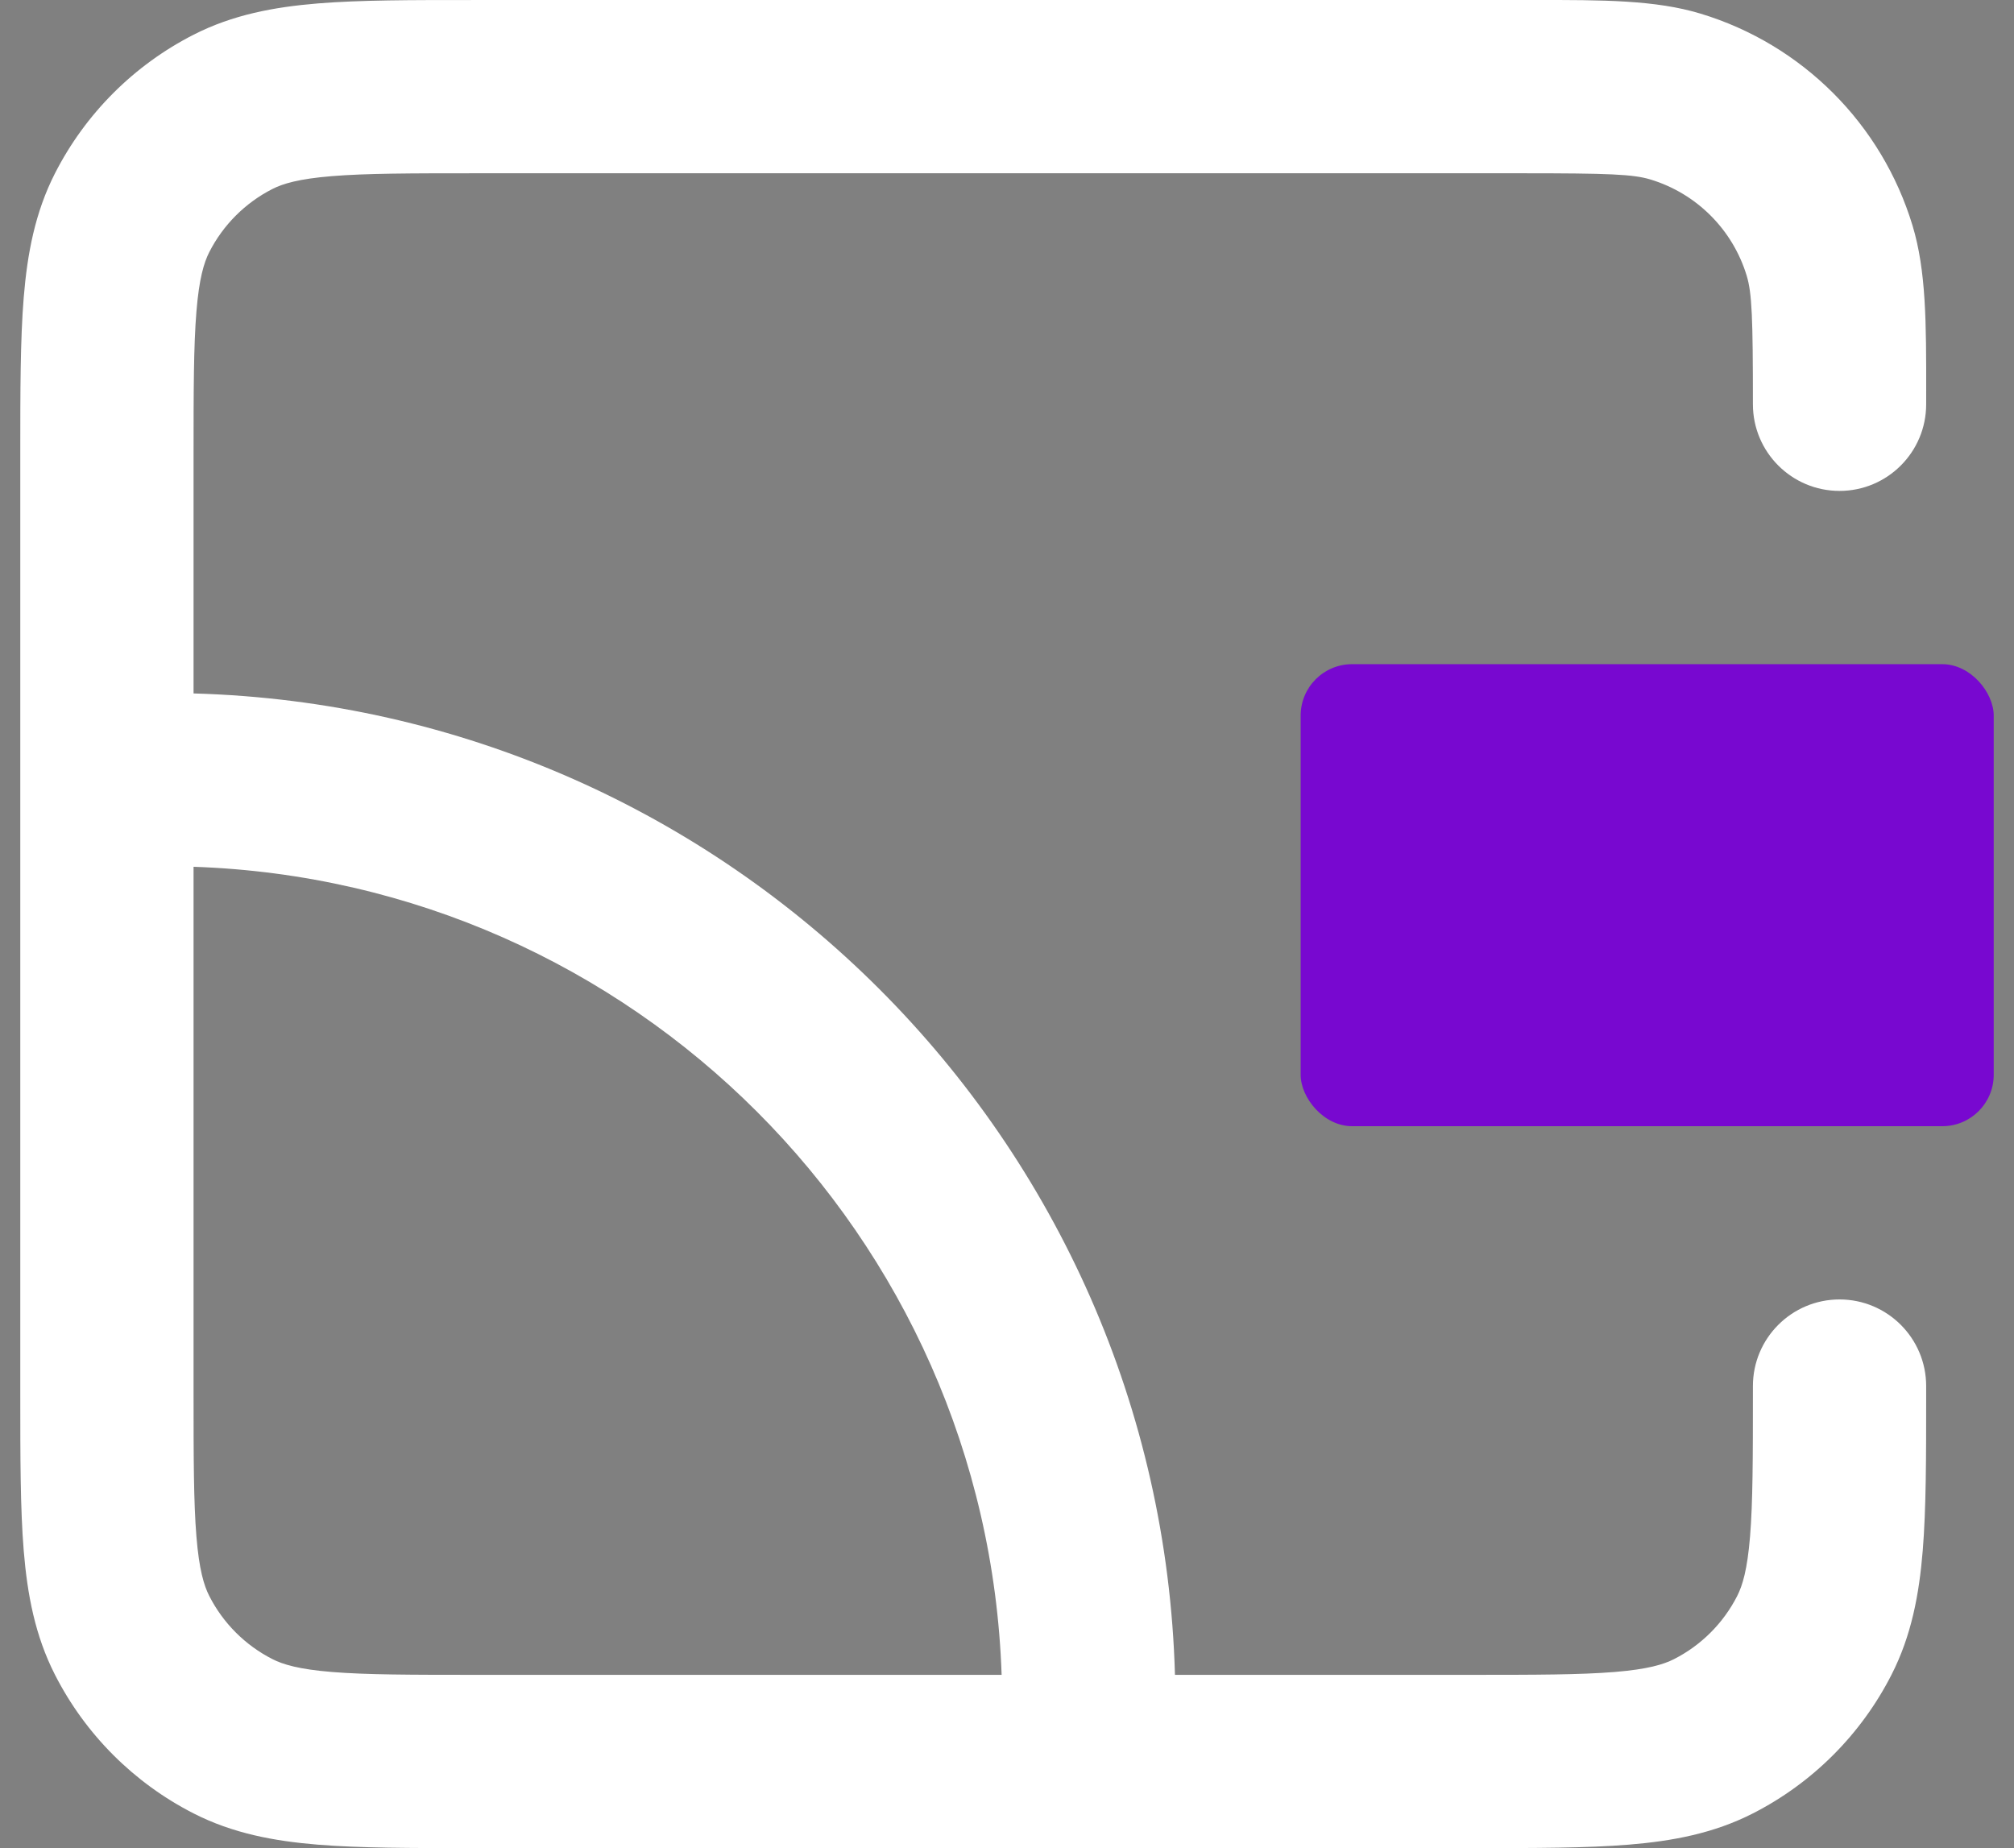
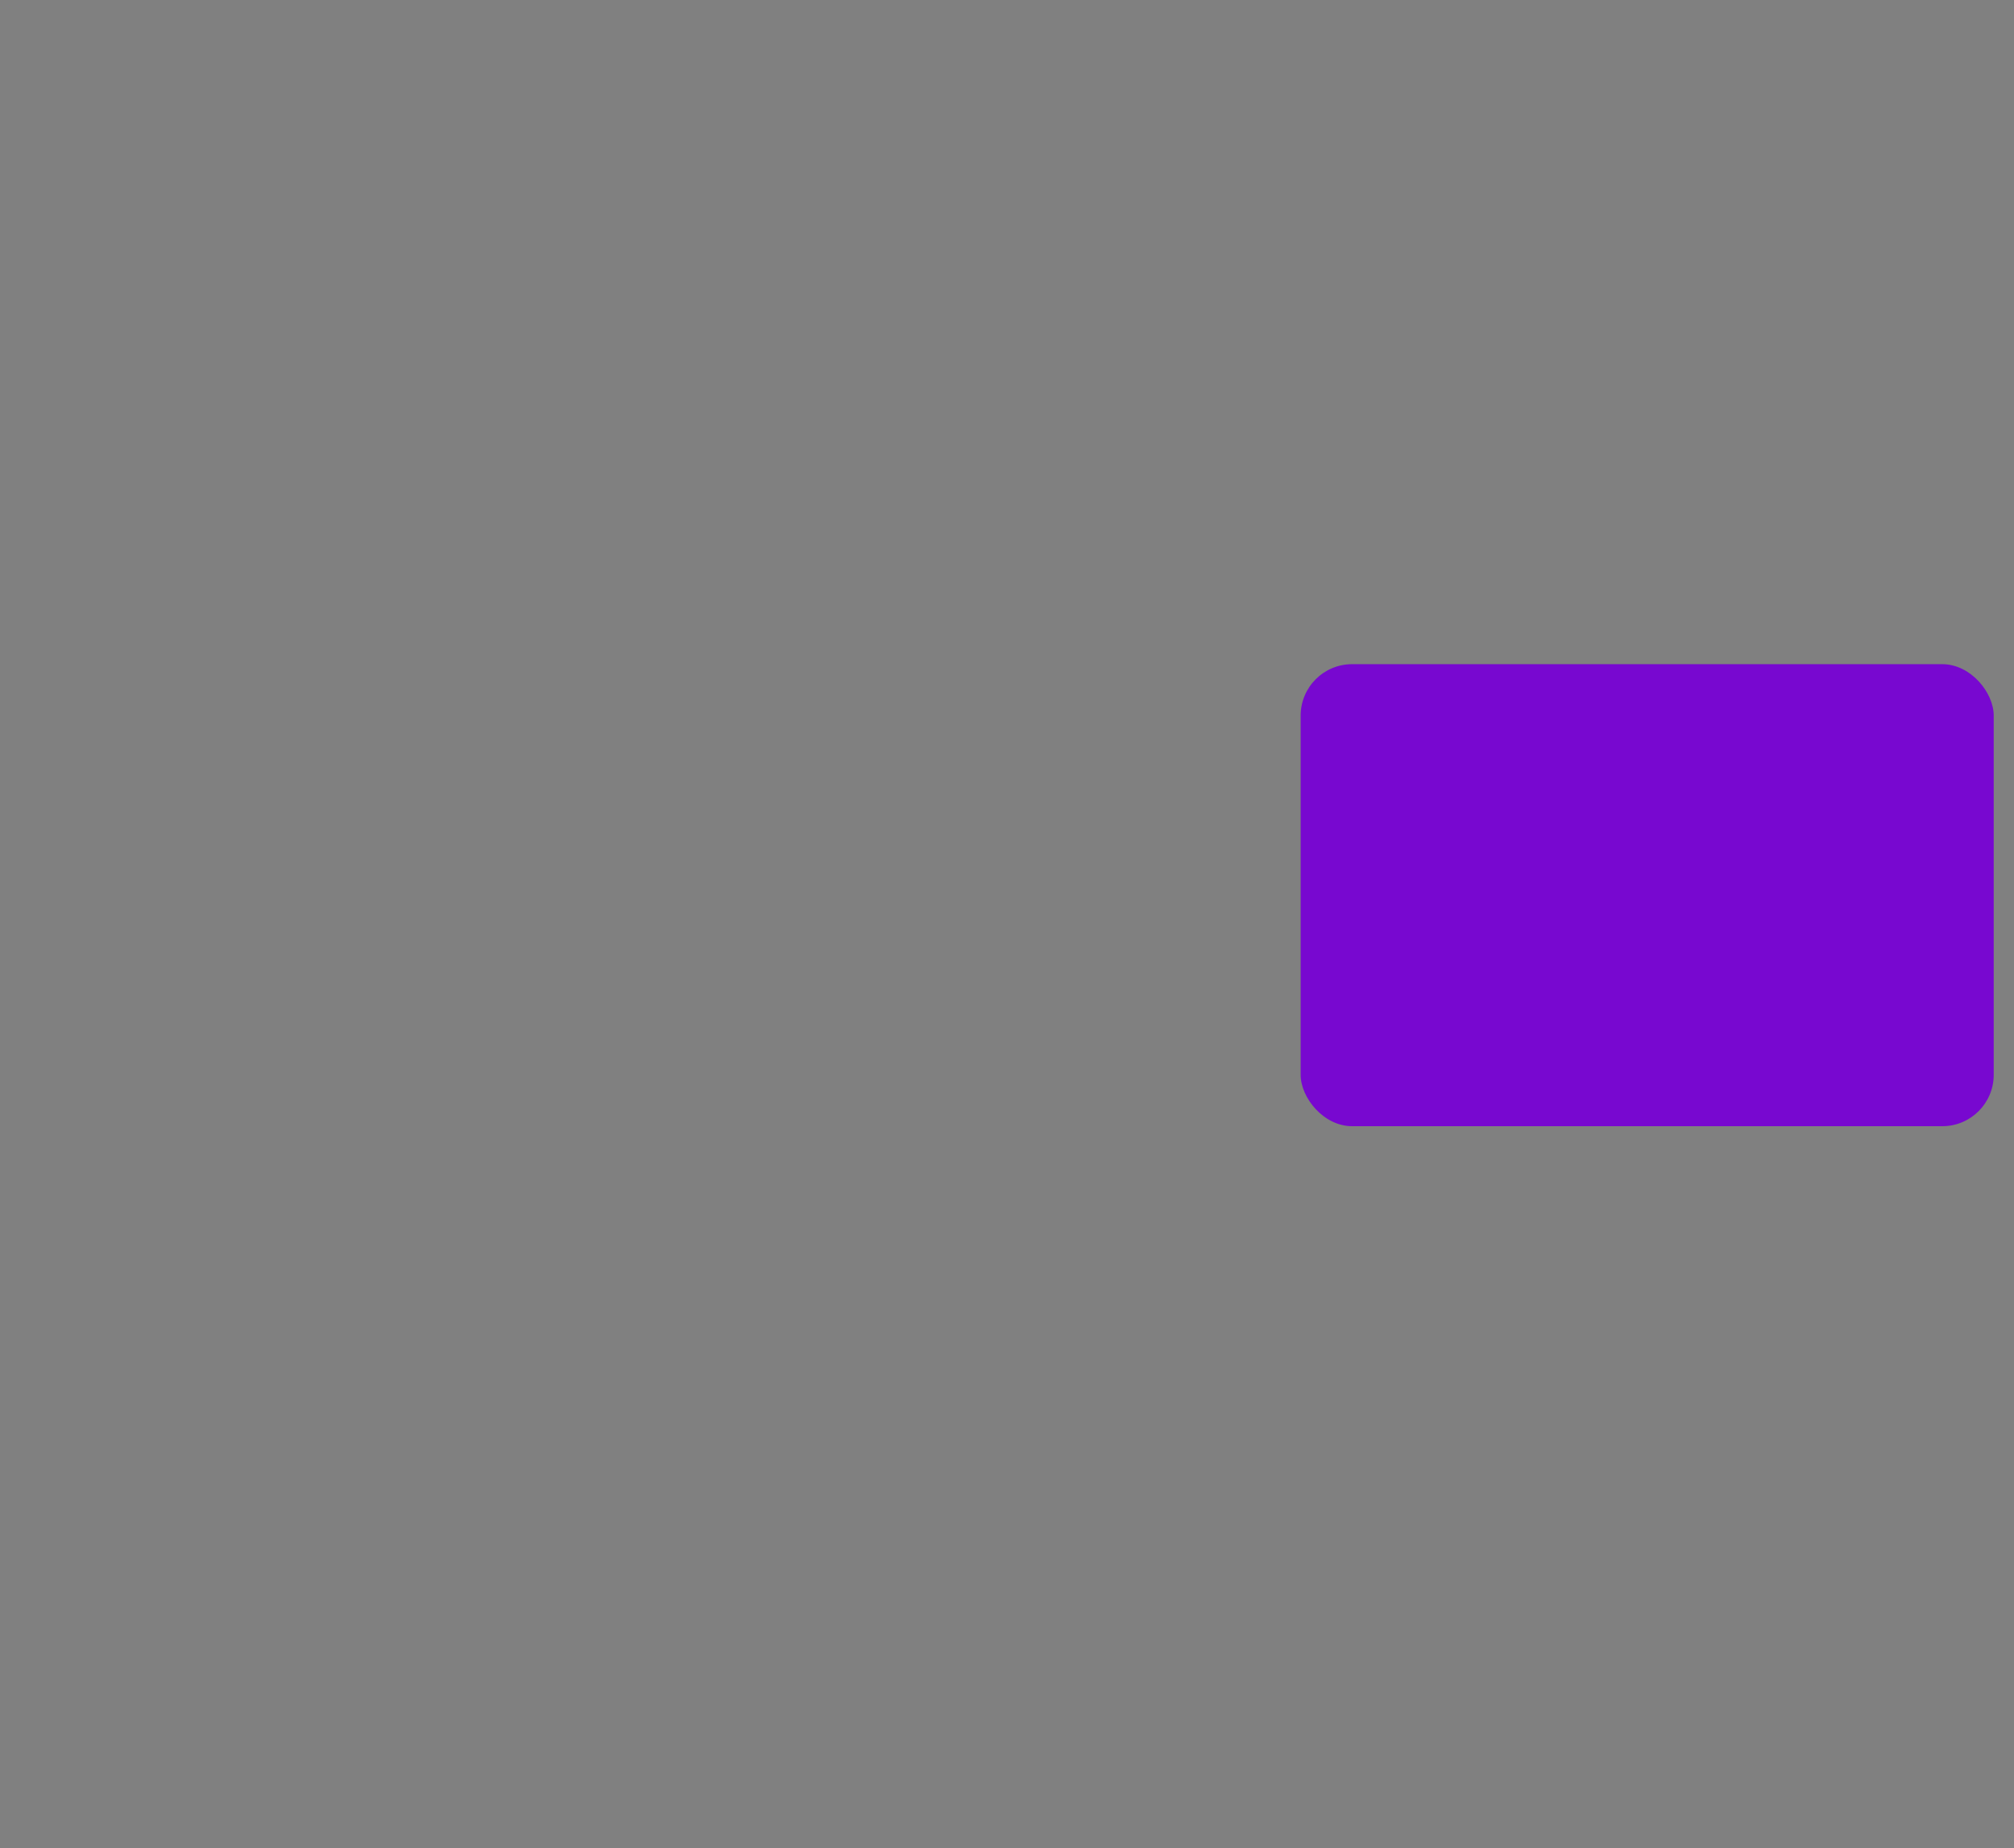
<svg xmlns="http://www.w3.org/2000/svg" width="85" height="78" viewBox="0 0 85 78" fill="none">
  <rect x="0" y="0" width="85" height="78" fill="#808080" stroke="none" />
  <rect x="54.894" y="28.032" width="29.25" height="19.5" rx="2.17" fill="#7808D0" />
-   <path fill-rule="evenodd" clip-rule="evenodd" d="M64.231 7.313C67.899 7.313 68.922 7.353 69.656 7.575C71.604 8.166 73.128 9.69 73.719 11.638C73.941 12.372 73.981 13.395 73.981 17.063C73.981 19.082 75.618 20.719 77.637 20.719C79.656 20.719 81.293 19.082 81.293 17.063L81.294 16.527C81.296 13.654 81.297 11.431 80.716 9.515C79.416 5.23 76.064 1.878 71.779 0.578C69.862 -0.004 67.64 -0.002 64.767 0L64.231 0.001L19.964 0.001C17.36 0 15.187 0 13.411 0.145C11.559 0.297 9.82 0.624 8.176 1.462C5.654 2.747 3.603 4.798 2.318 7.32C1.48 8.965 1.153 10.703 1.001 12.555C0.856 14.331 0.856 16.504 0.856 19.108V58.892C0.856 61.496 0.856 63.67 1.001 65.445C1.153 67.297 1.48 69.036 2.318 70.68C3.603 73.203 5.654 75.254 8.176 76.539C9.82 77.377 11.559 77.704 13.411 77.855C15.187 78 17.36 78 19.964 78H19.964H62.186H62.186C64.79 78 66.963 78 68.739 77.855C70.591 77.704 72.329 77.377 73.974 76.539C76.496 75.254 78.547 73.203 79.832 70.68C80.67 69.036 80.997 67.297 81.148 65.445C81.293 63.67 81.293 61.497 81.293 58.893V58.892V58.5C81.293 56.481 79.656 54.844 77.637 54.844C75.618 54.844 73.981 56.481 73.981 58.5V58.744C73.981 61.535 73.978 63.407 73.86 64.85C73.746 66.25 73.542 66.919 73.317 67.36C72.733 68.507 71.8 69.439 70.654 70.023C70.212 70.248 69.543 70.453 68.143 70.567C66.701 70.685 64.828 70.688 62.037 70.688H49.589C48.955 48.098 30.759 29.901 8.169 29.267V19.257C8.169 16.466 8.172 14.593 8.29 13.151C8.404 11.751 8.608 11.082 8.833 10.64C9.417 9.494 10.35 8.561 11.496 7.977C11.938 7.752 12.607 7.548 14.007 7.434C15.449 7.316 17.322 7.313 20.113 7.313H64.231ZM8.169 36.583V58.744C8.169 61.535 8.172 63.407 8.29 64.85C8.404 66.25 8.608 66.919 8.833 67.36C9.417 68.507 10.35 69.439 11.496 70.023C11.938 70.248 12.607 70.453 14.007 70.567C15.449 70.685 17.322 70.688 20.113 70.688H42.273C41.645 52.137 26.72 37.212 8.169 36.583Z" fill="white" />
</svg>